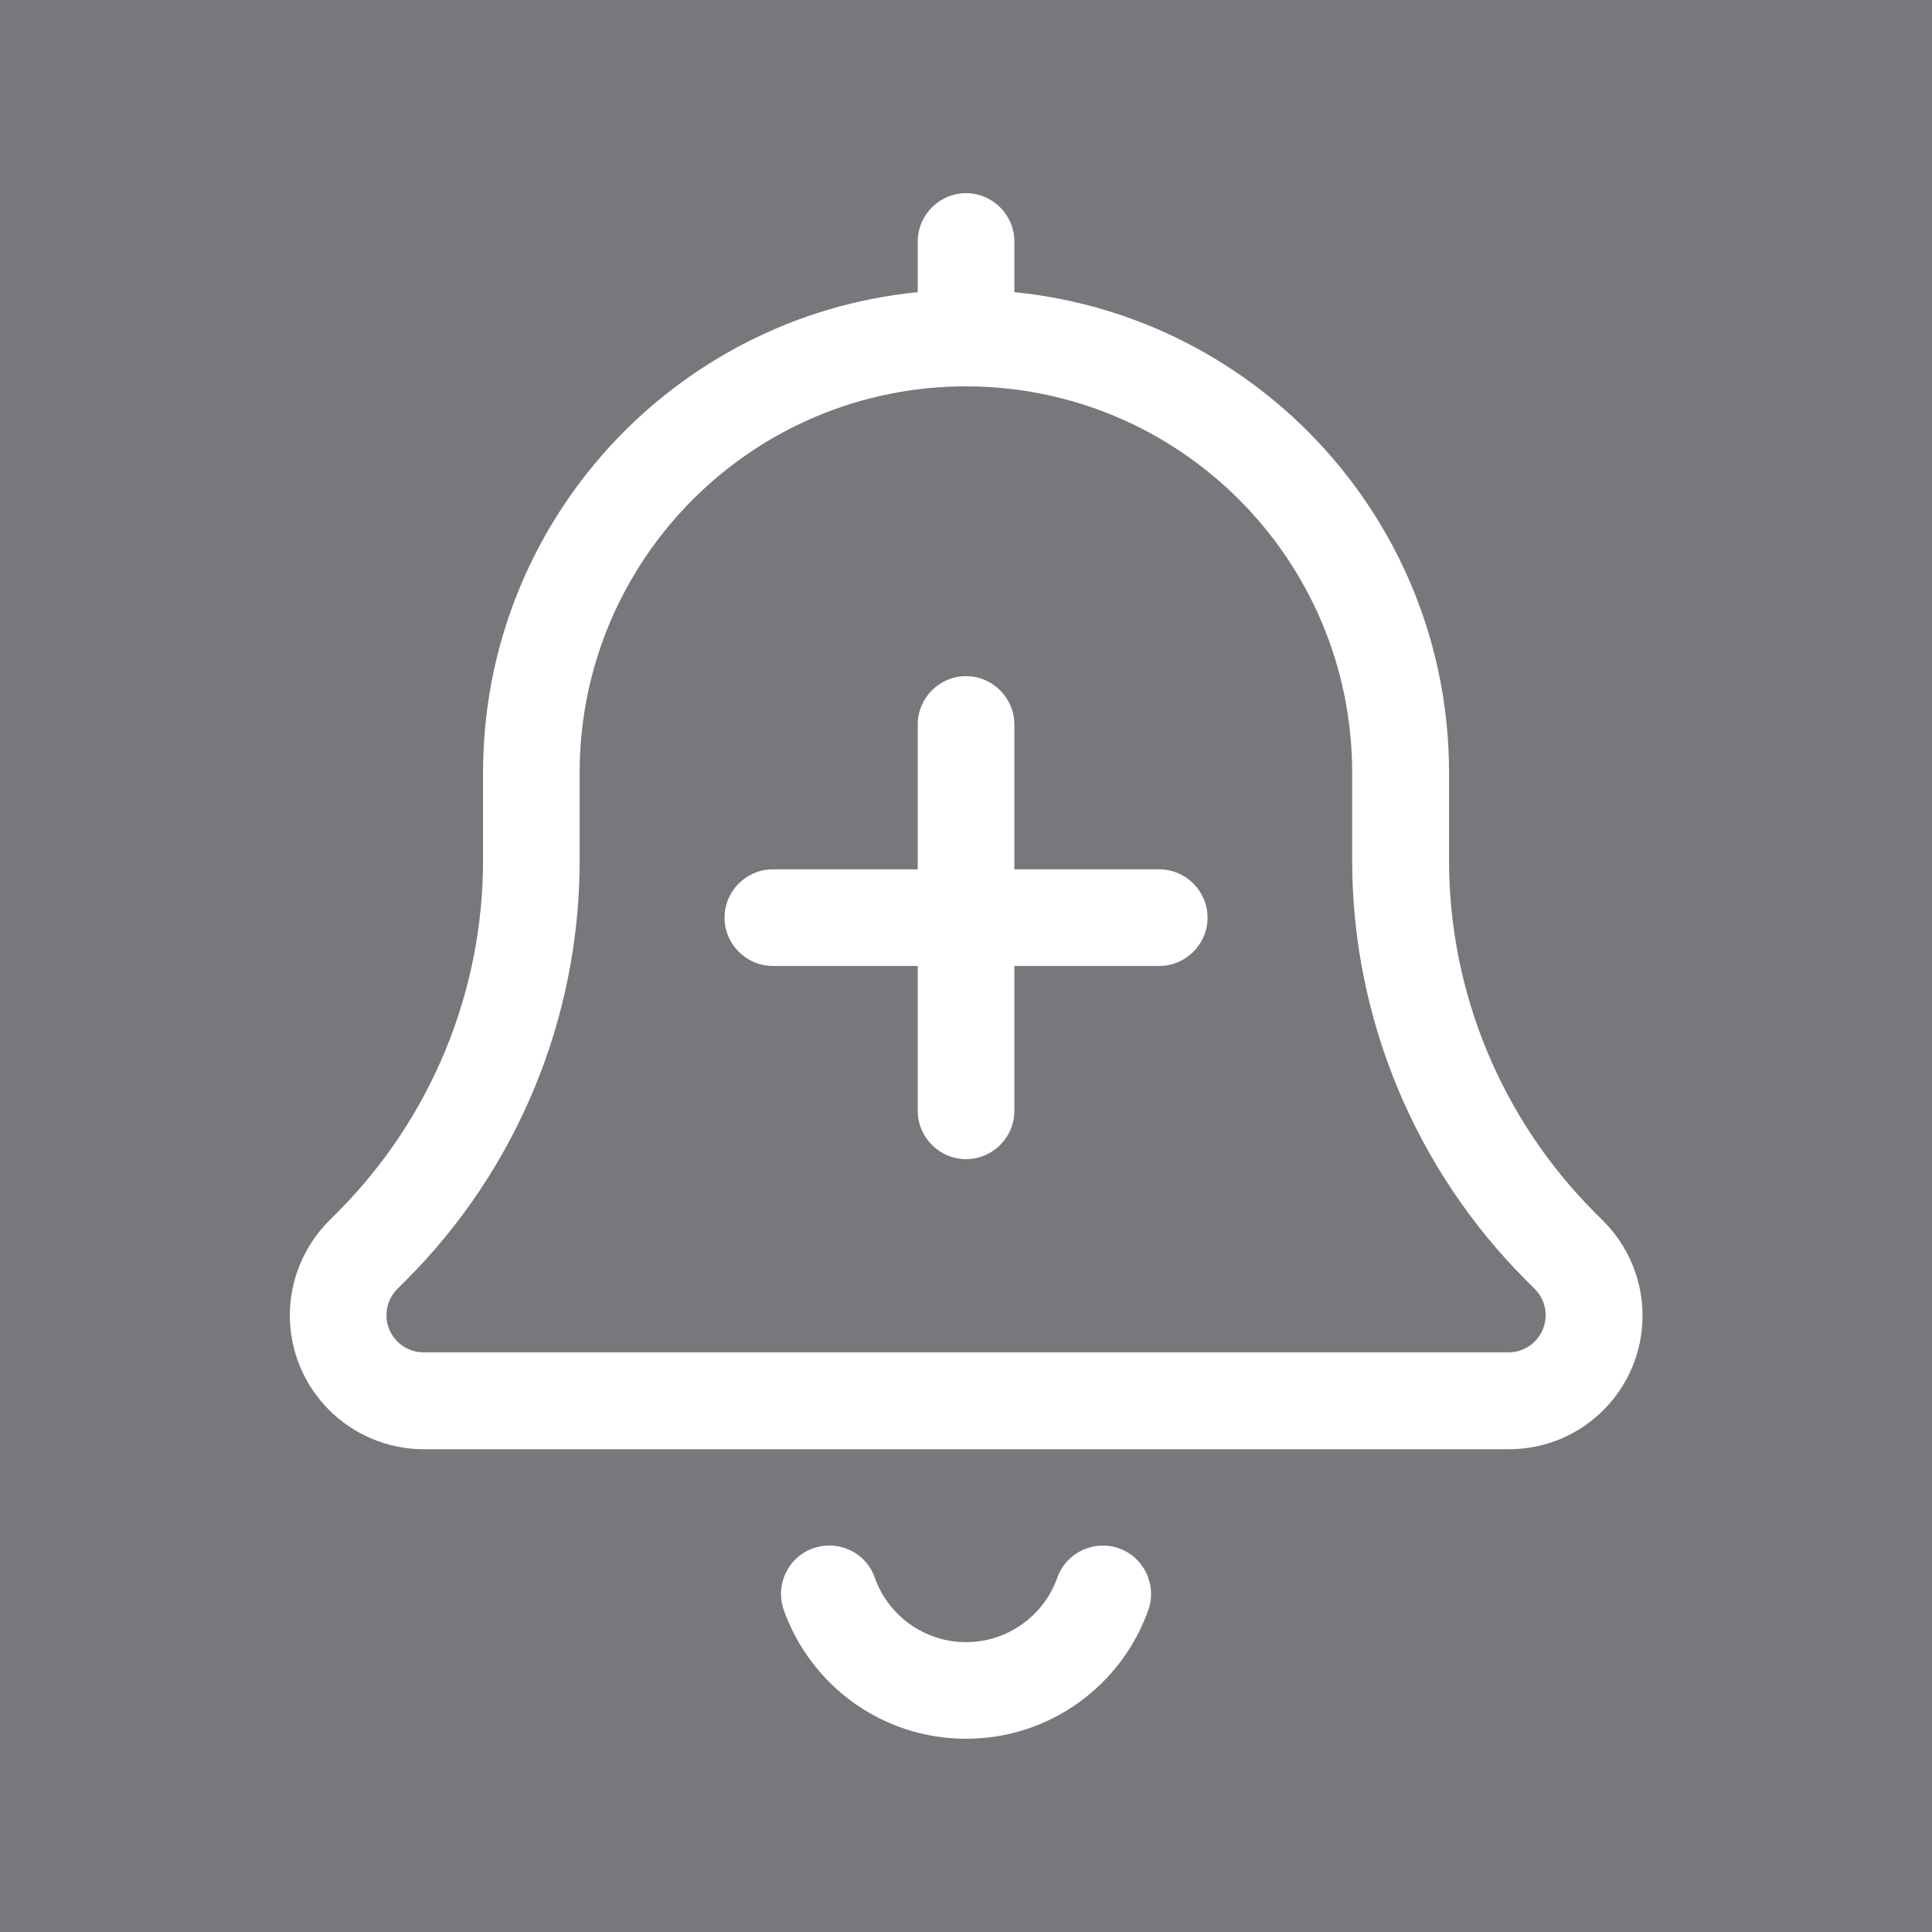
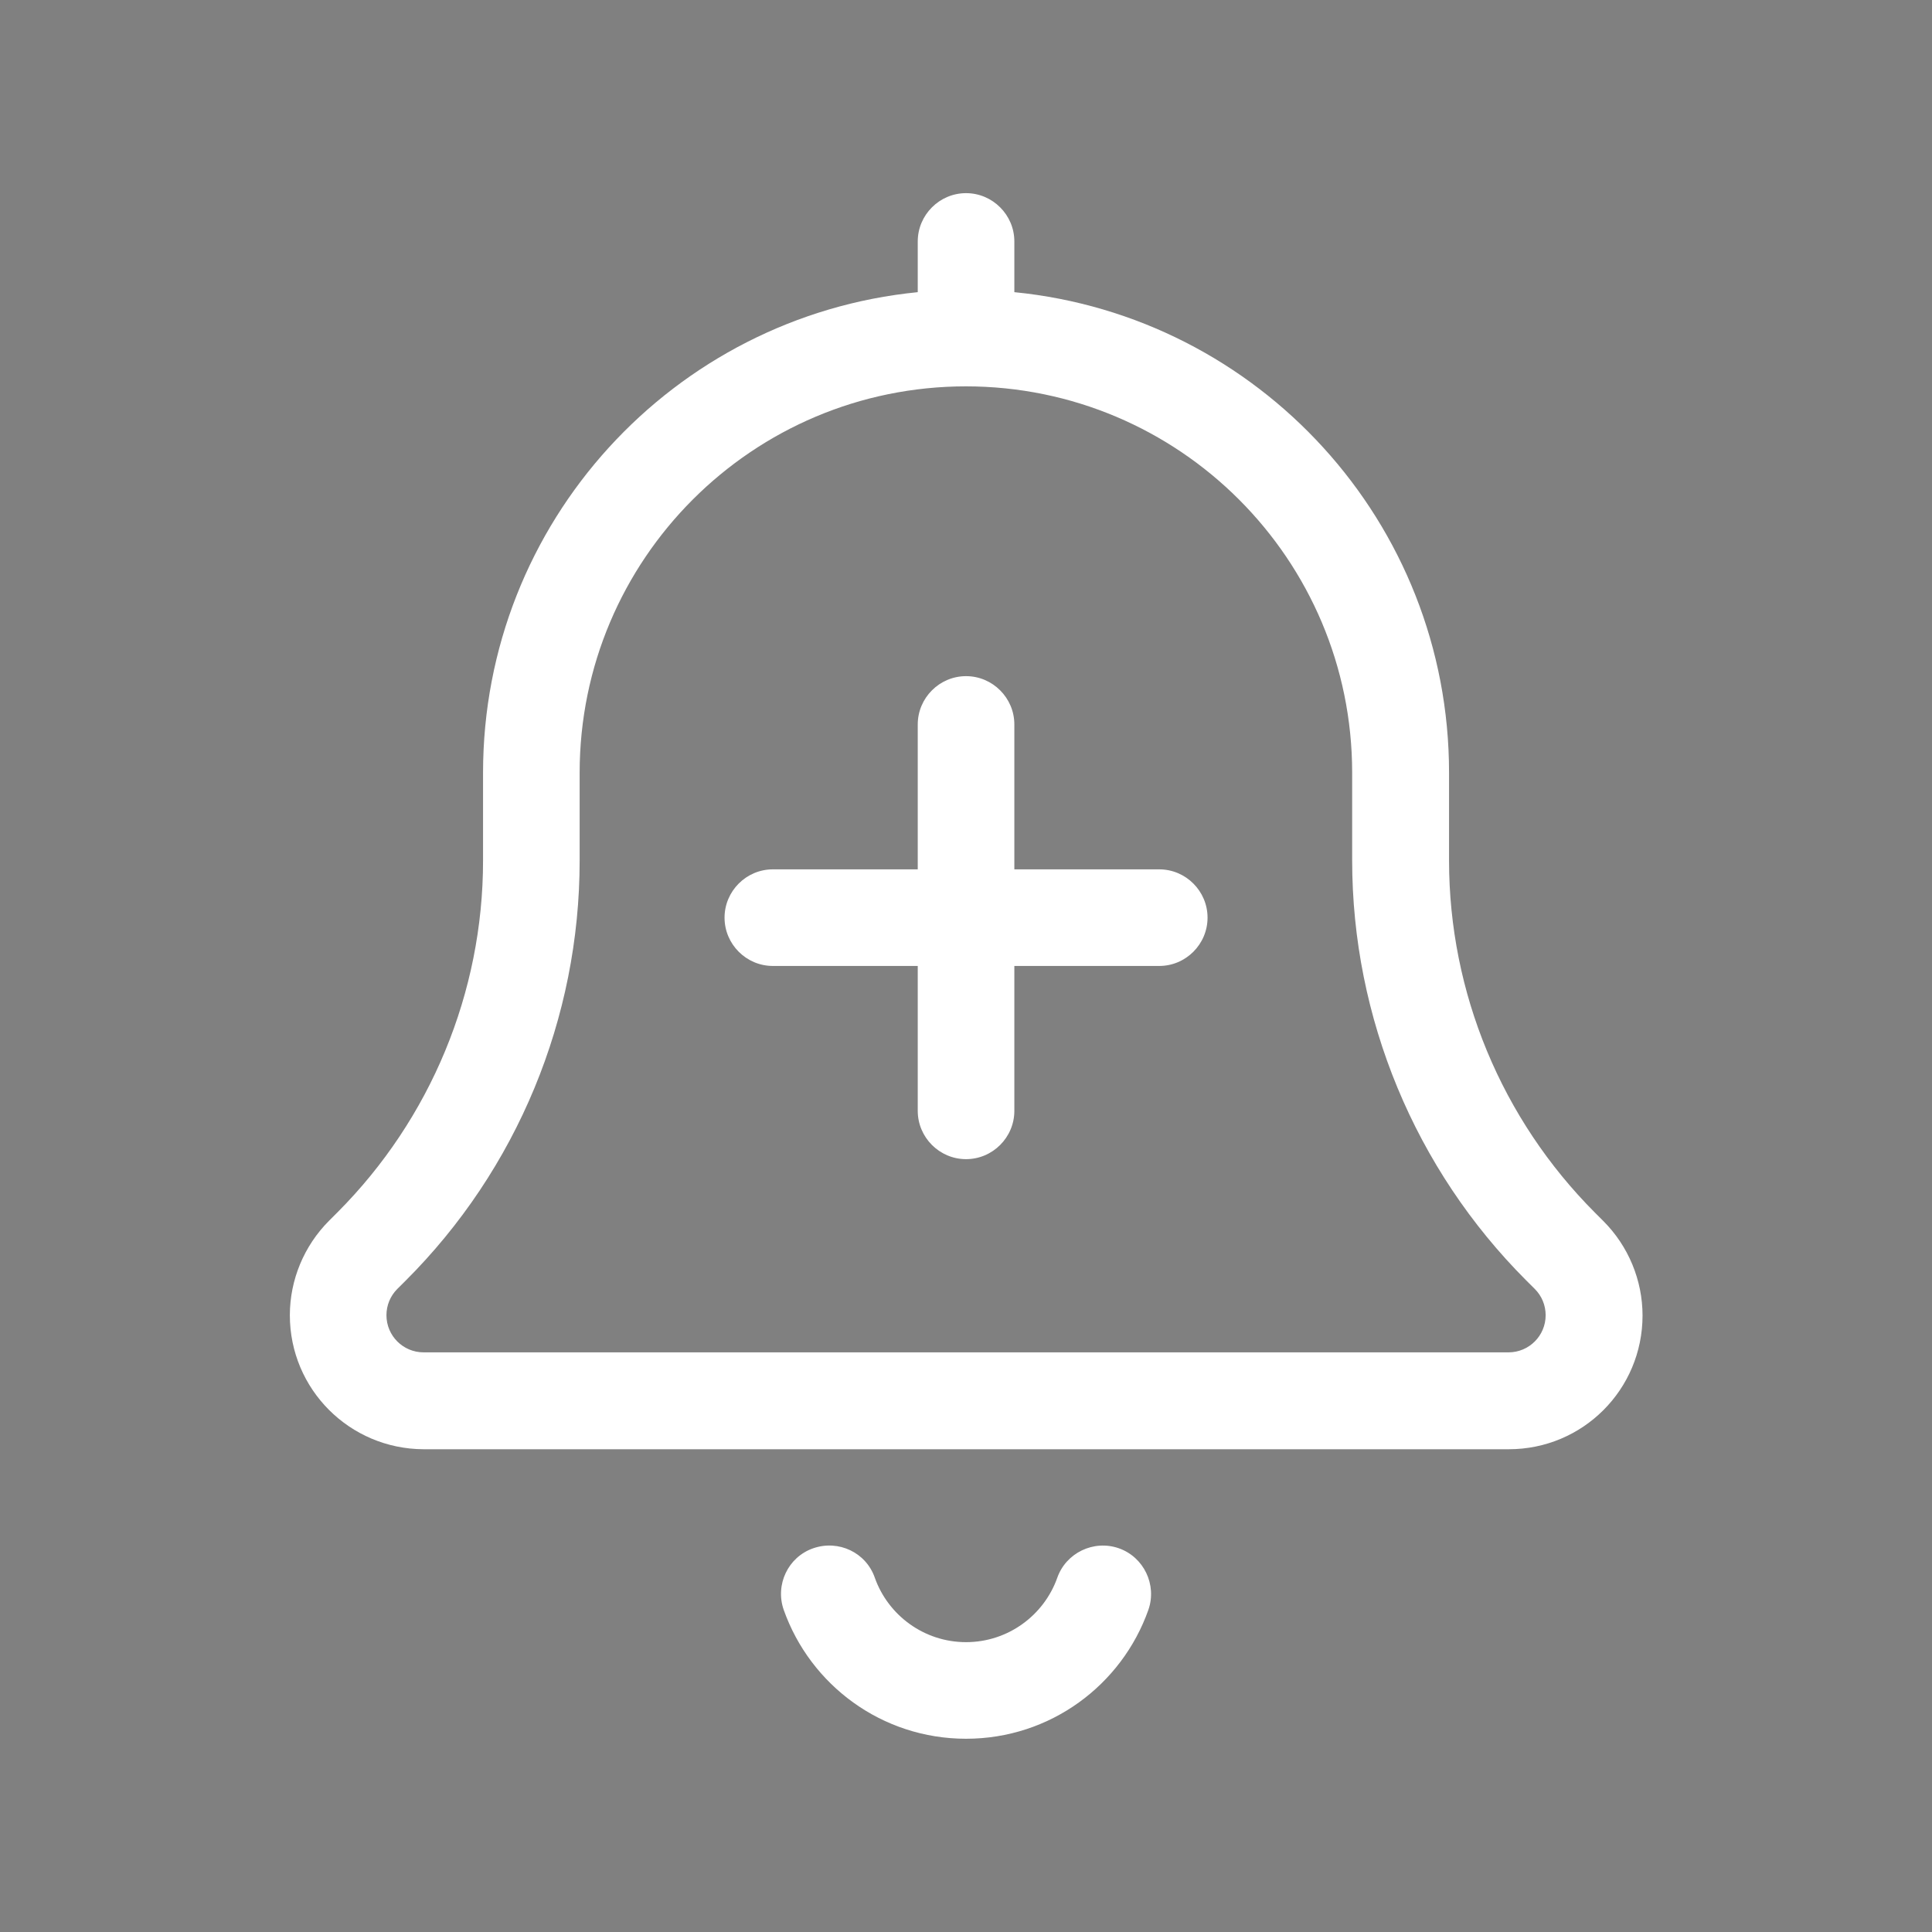
<svg xmlns="http://www.w3.org/2000/svg" width="40" height="40" viewBox="0 0 40 40" fill="none">
  <rect x="0" y="0" width="40" height="40" fill="#808080" stroke="none" />
-   <rect width="40" height="40" fill="#00034D" fill-opacity="0.06" />
  <path d="M19.001 4.999C19.001 4.449 19.451 3.999 20.001 3.999C20.551 3.999 21.001 4.449 21.001 4.999V6.049C26.057 6.549 30.001 10.812 30.001 15.999V17.818C30.001 20.549 31.088 23.168 33.02 25.105L33.195 25.28C33.714 25.799 34.007 26.505 34.007 27.236C34.007 28.768 32.77 30.005 31.238 30.005H8.77C7.238 29.999 6.001 28.762 6.001 27.23C6.001 26.499 6.295 25.793 6.813 25.274L6.988 25.099C8.913 23.168 10.001 20.549 10.001 17.818V15.999C10.001 10.812 13.945 6.549 19.001 6.049V4.999ZM20.001 7.999C15.582 7.999 12.001 11.58 12.001 15.999V17.818C12.001 21.08 10.707 24.212 8.395 26.518L8.226 26.686C8.082 26.83 8.001 27.024 8.001 27.23C8.001 27.655 8.345 27.999 8.77 27.999H31.232C31.657 27.999 32.001 27.655 32.001 27.23C32.001 27.024 31.92 26.83 31.776 26.686L31.601 26.512C29.295 24.205 27.995 21.074 27.995 17.811V15.999C27.995 11.58 24.413 7.999 19.995 7.999H20.001ZM18.113 32.668C18.389 33.443 19.132 33.999 20.001 33.999C20.87 33.999 21.613 33.443 21.889 32.668C22.07 32.149 22.645 31.874 23.163 32.055C23.682 32.236 23.957 32.812 23.776 33.33C23.226 34.886 21.745 35.999 20.001 35.999C18.257 35.999 16.776 34.886 16.226 33.33C16.045 32.812 16.314 32.236 16.838 32.055C17.363 31.874 17.932 32.143 18.113 32.668ZM20.001 13.999C20.551 13.999 21.001 14.449 21.001 14.999V17.999H24.001C24.551 17.999 25.001 18.449 25.001 18.999C25.001 19.549 24.551 19.999 24.001 19.999H21.001V22.999C21.001 23.549 20.551 23.999 20.001 23.999C19.451 23.999 19.001 23.549 19.001 22.999V19.999H16.001C15.451 19.999 15.001 19.549 15.001 18.999C15.001 18.449 15.451 17.999 16.001 17.999H19.001V14.999C19.001 14.449 19.451 13.999 20.001 13.999Z" fill="white" />
</svg>